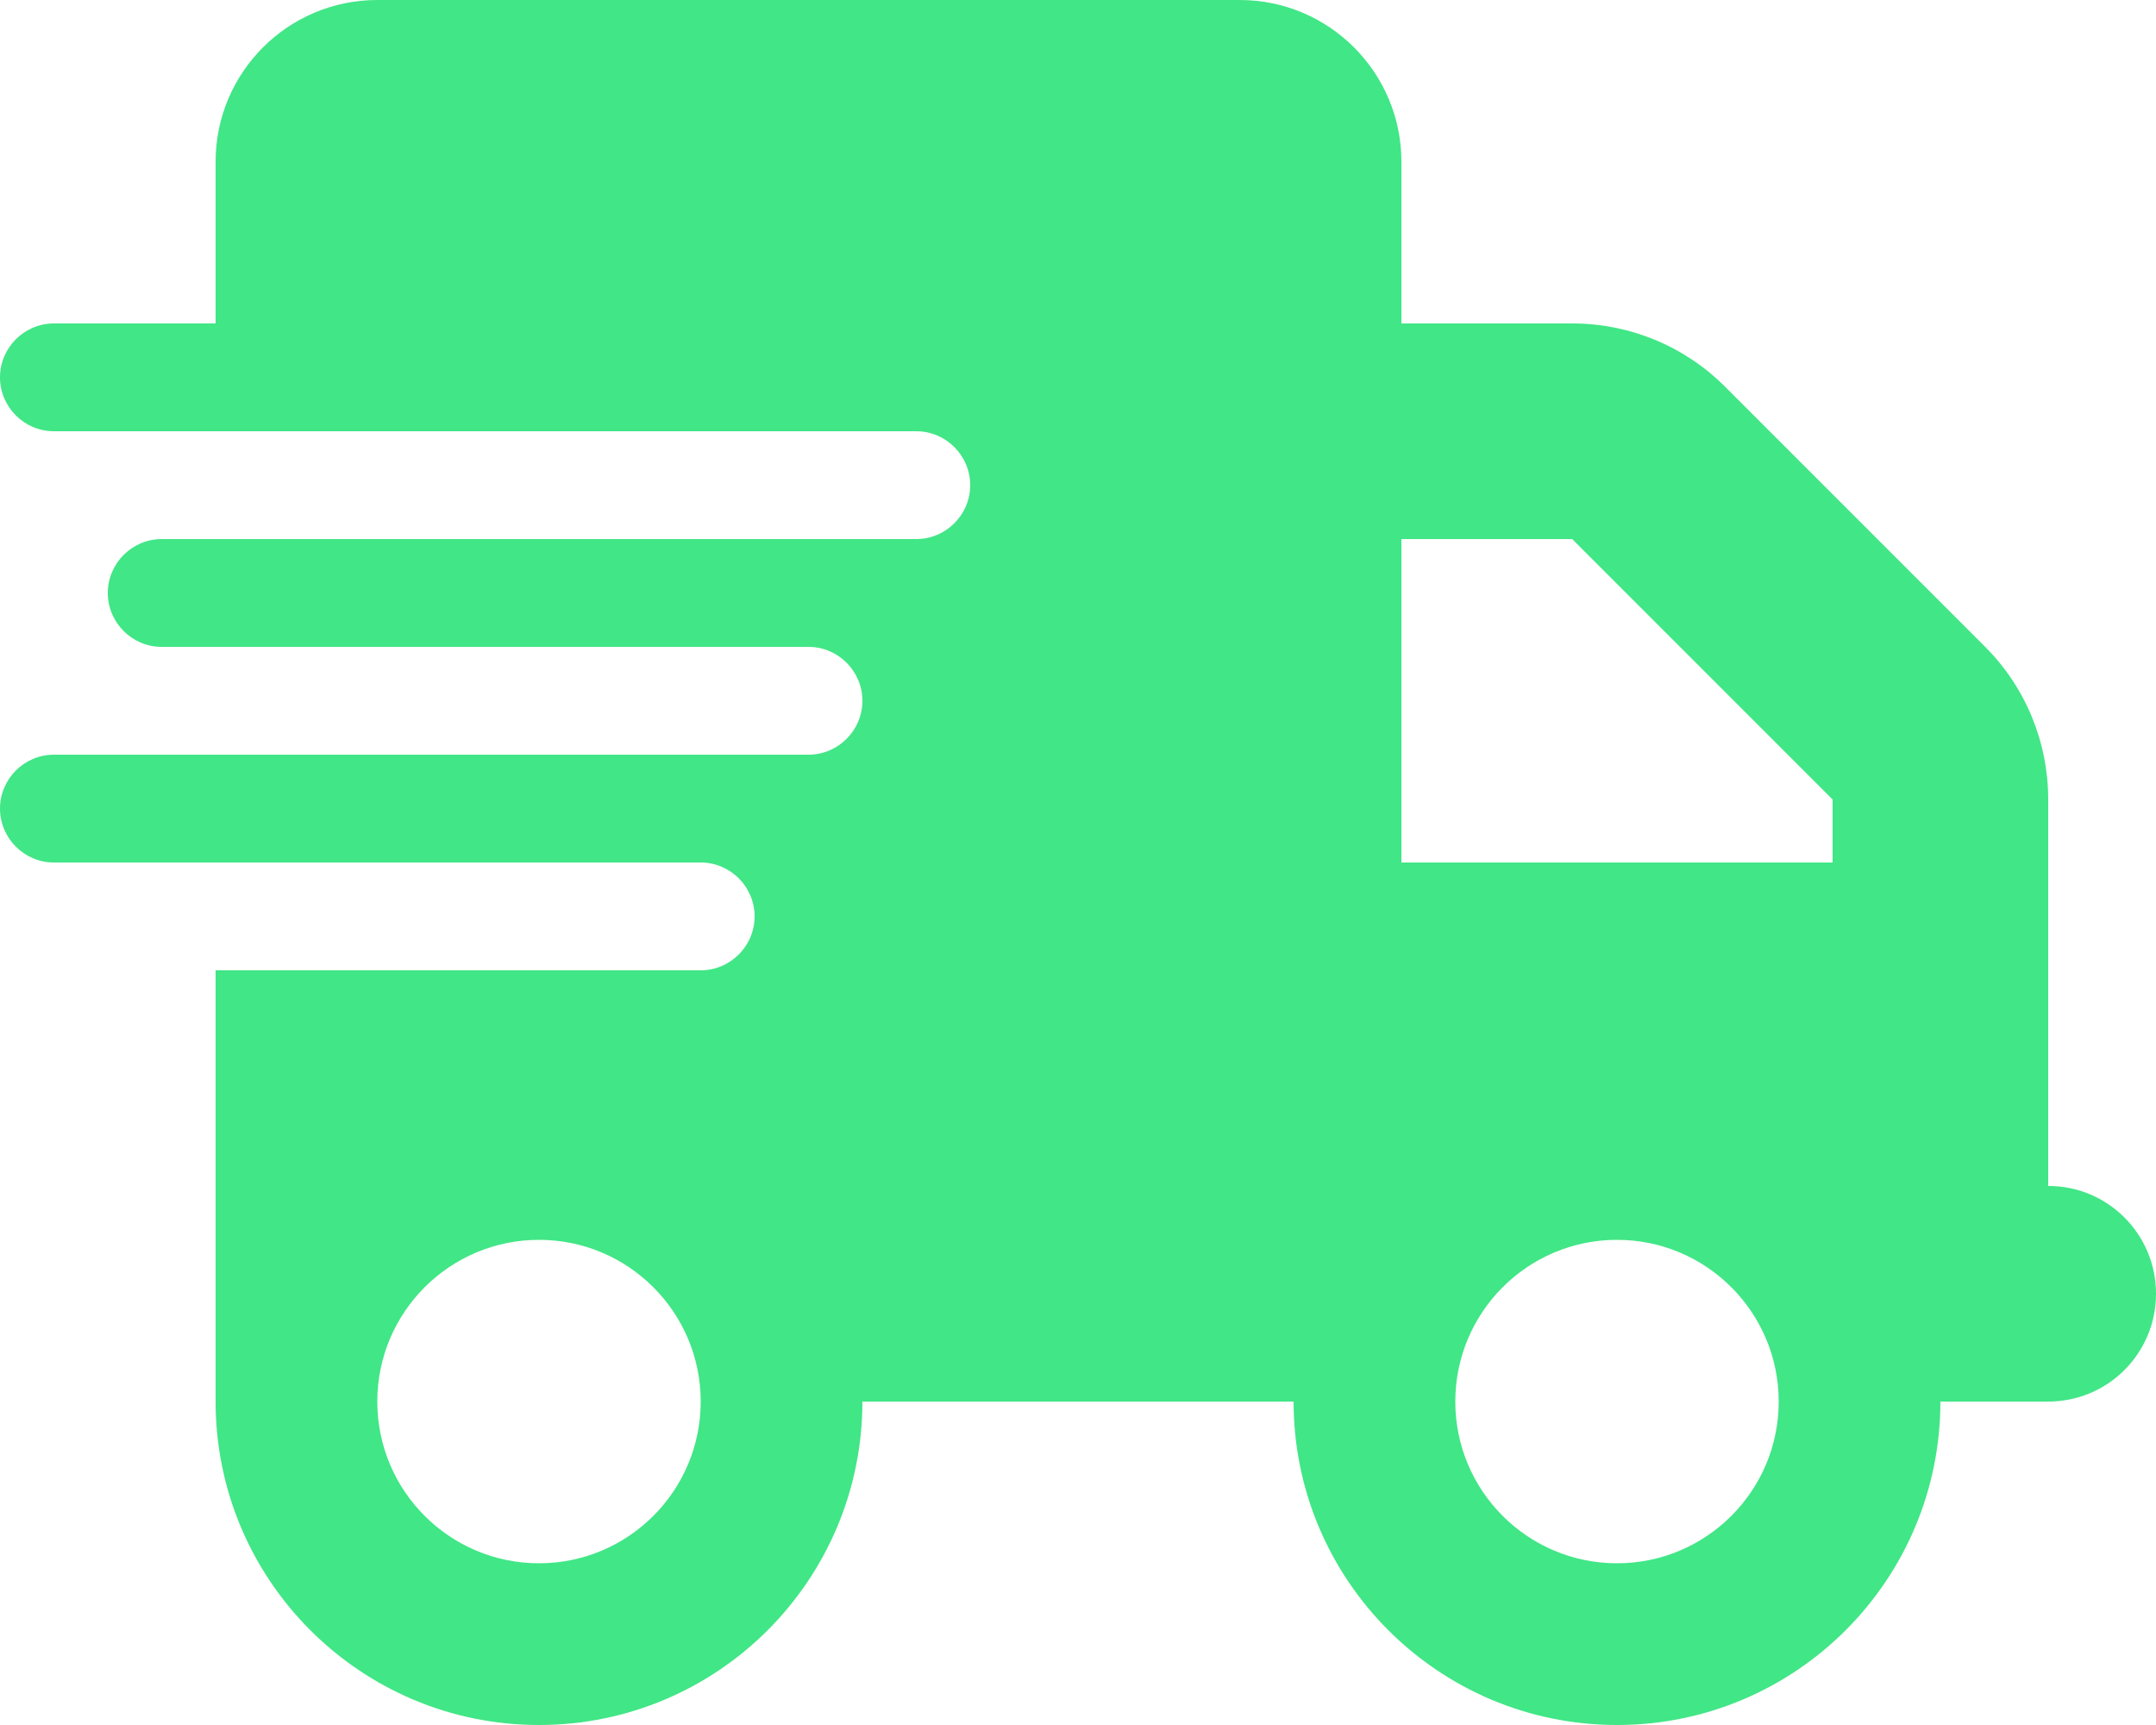
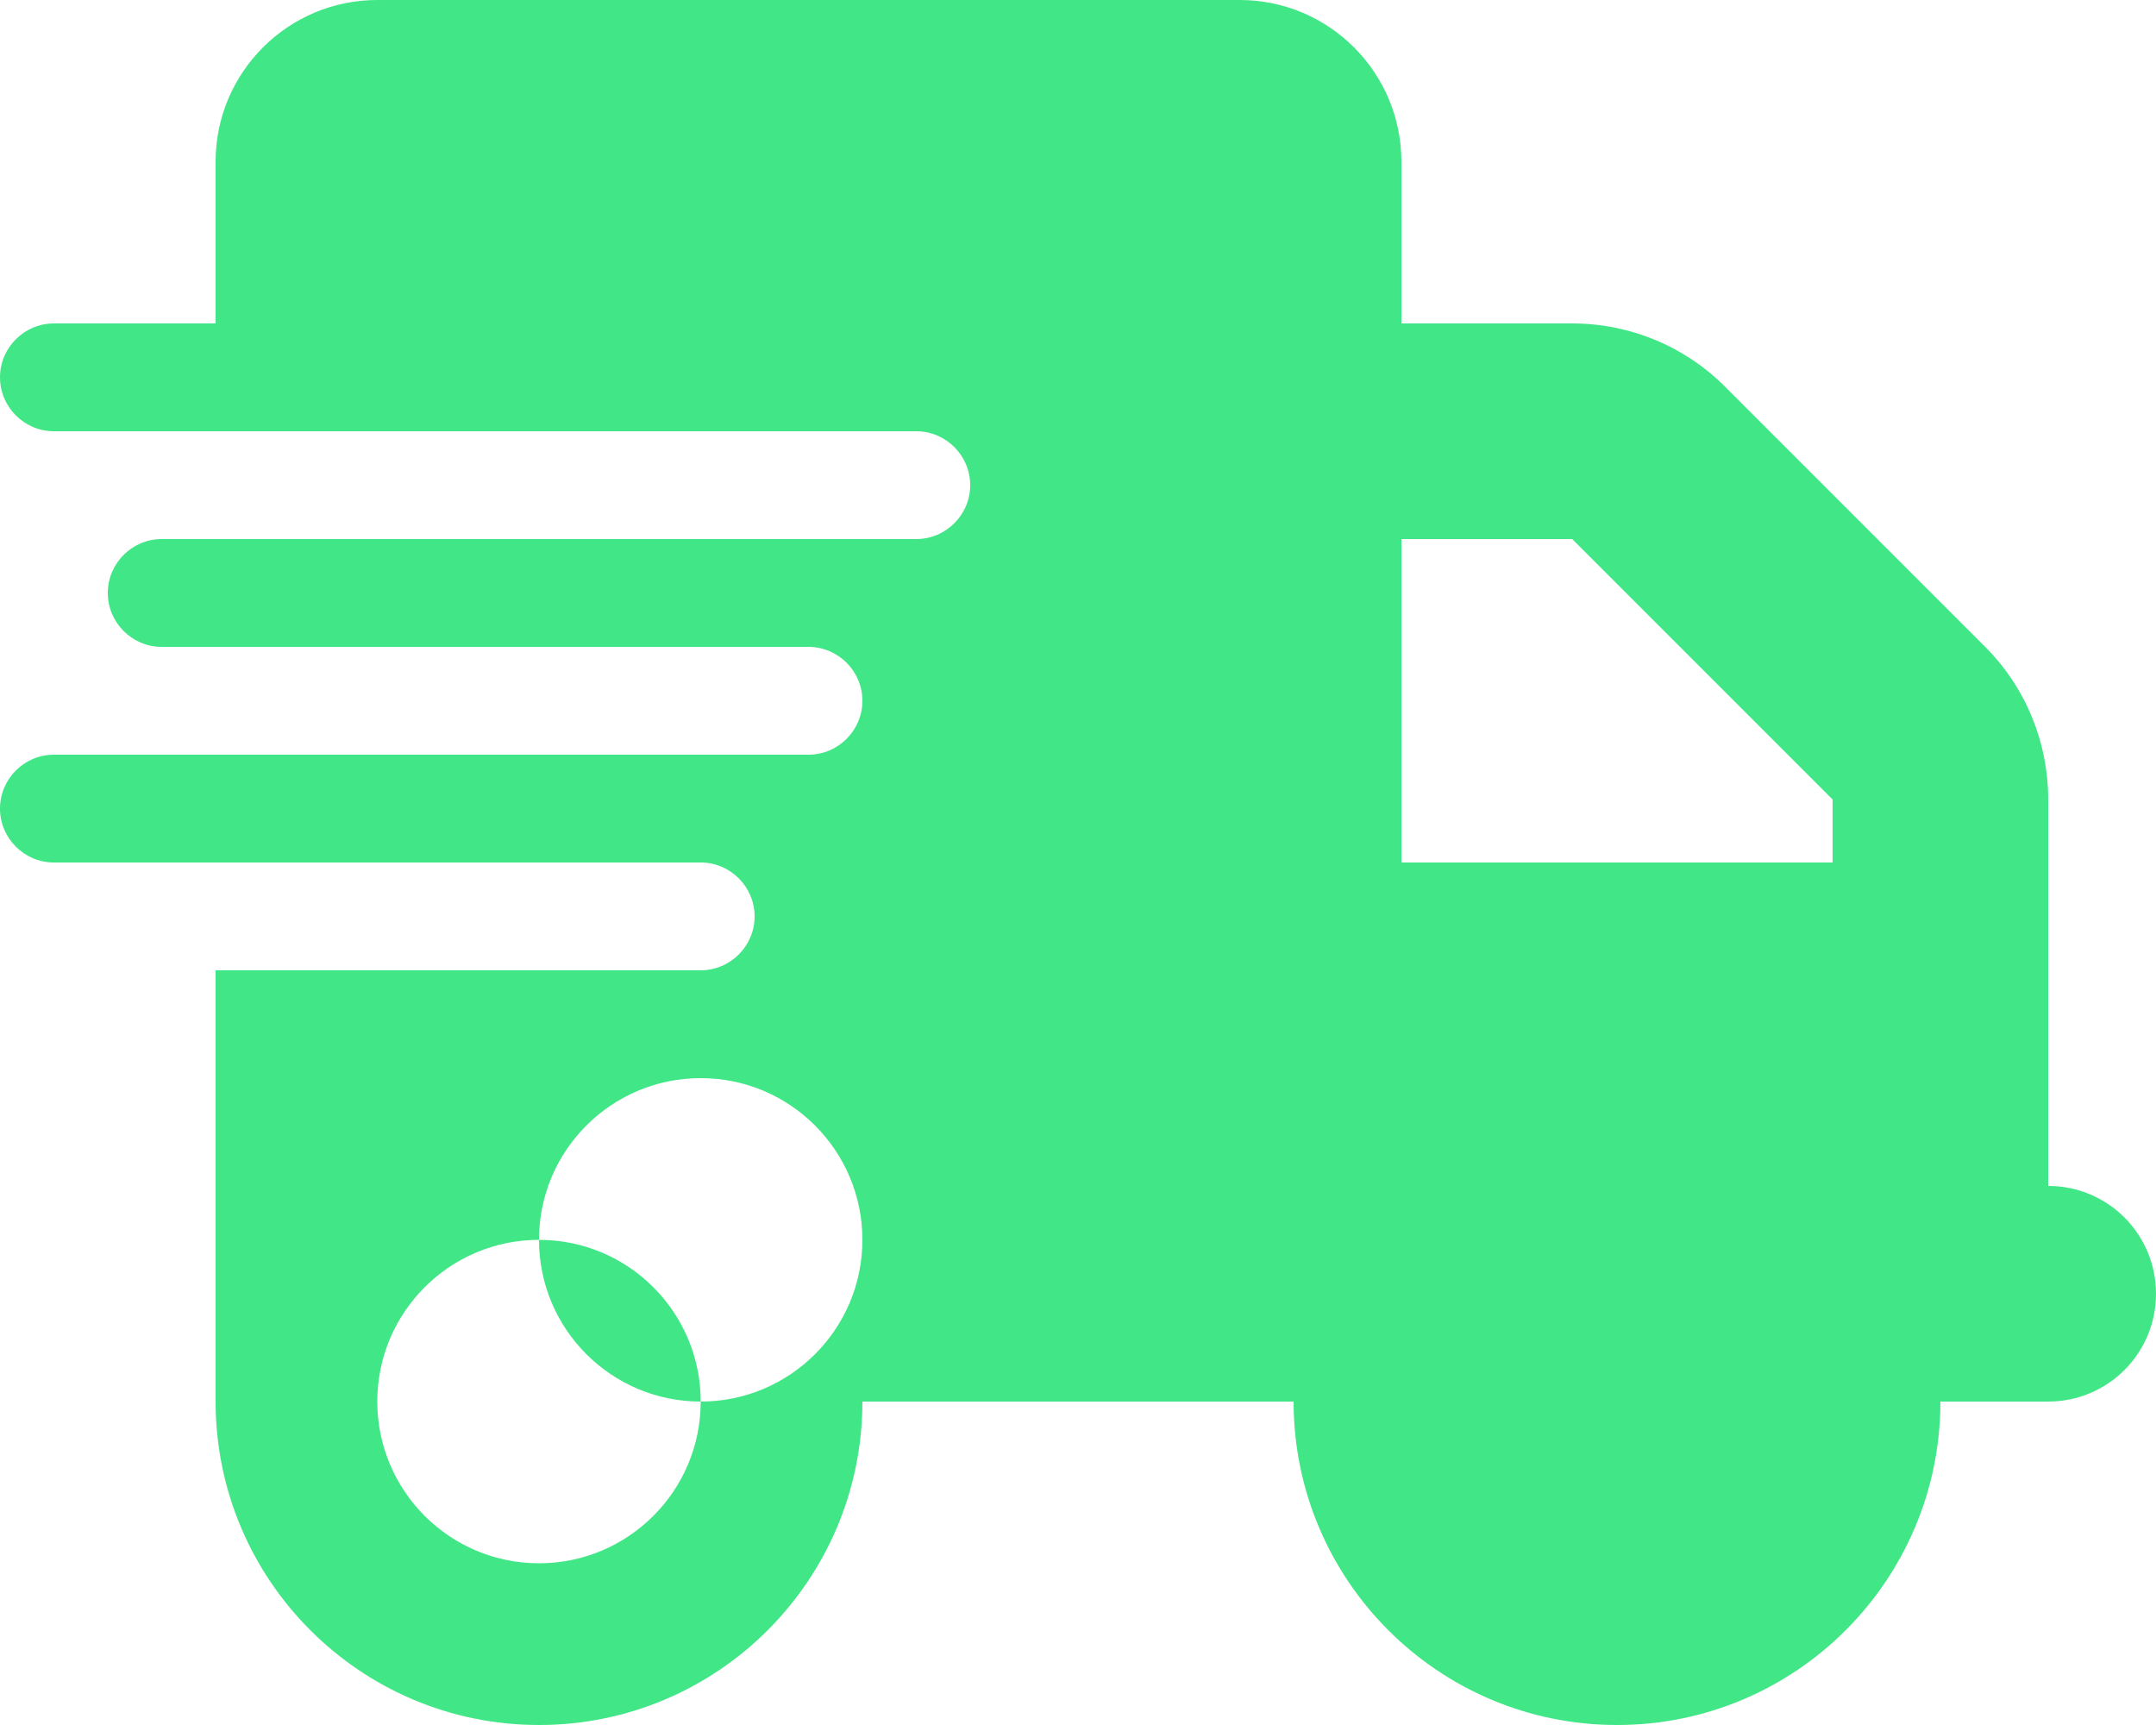
<svg xmlns="http://www.w3.org/2000/svg" id="Layer_1" version="1.1" viewBox="0 0 640 512">
  <defs>
    <style>
      .st0 {
        fill: #41e686;
      }
    </style>
  </defs>
-   <path class="st0" d="M112,0C85.5,0,64,21.5,64,48v48H16c-8.8,0-16,7.2-16,16s7.2,16,16,16h256c8.8,0,16,7.2,16,16s-7.2,16-16,16H48c-8.8,0-16,7.2-16,16s7.2,16,16,16h192c8.8,0,16,7.2,16,16s-7.2,16-16,16H16c-8.8,0-16,7.2-16,16s7.2,16,16,16h192c8.8,0,16,7.2,16,16s-7.2,16-16,16H64v128c0,53,43,96,96,96s96-43,96-96h128c0,53,43,96,96,96s96-43,96-96h32c17.7,0,32-14.3,32-32s-14.3-32-32-32v-114.7c0-17-6.7-33.3-18.7-45.3l-77.3-77.3c-12-12-28.3-18.7-45.3-18.7h-50.7v-48C416,21.5,394.5,0,368,0H112ZM544,237.3v18.7h-128v-96h50.7l77.3,77.3ZM160,368c26.5,0,48,21.5,48,48s-21.5,48-48,48-48-21.5-48-48,21.5-48,48-48ZM432,416c0-26.5,21.5-48,48-48s48,21.5,48,48-21.5,48-48,48-48-21.5-48-48Z" />
+   <path class="st0" d="M112,0C85.5,0,64,21.5,64,48v48H16c-8.8,0-16,7.2-16,16s7.2,16,16,16h256c8.8,0,16,7.2,16,16s-7.2,16-16,16H48c-8.8,0-16,7.2-16,16s7.2,16,16,16h192c8.8,0,16,7.2,16,16s-7.2,16-16,16H16c-8.8,0-16,7.2-16,16s7.2,16,16,16h192c8.8,0,16,7.2,16,16s-7.2,16-16,16H64v128c0,53,43,96,96,96s96-43,96-96h128c0,53,43,96,96,96s96-43,96-96h32c17.7,0,32-14.3,32-32s-14.3-32-32-32v-114.7c0-17-6.7-33.3-18.7-45.3l-77.3-77.3c-12-12-28.3-18.7-45.3-18.7h-50.7v-48C416,21.5,394.5,0,368,0H112ZM544,237.3v18.7h-128v-96h50.7l77.3,77.3ZM160,368c26.5,0,48,21.5,48,48s-21.5,48-48,48-48-21.5-48-48,21.5-48,48-48Zc0-26.5,21.5-48,48-48s48,21.5,48,48-21.5,48-48,48-48-21.5-48-48Z" />
</svg>